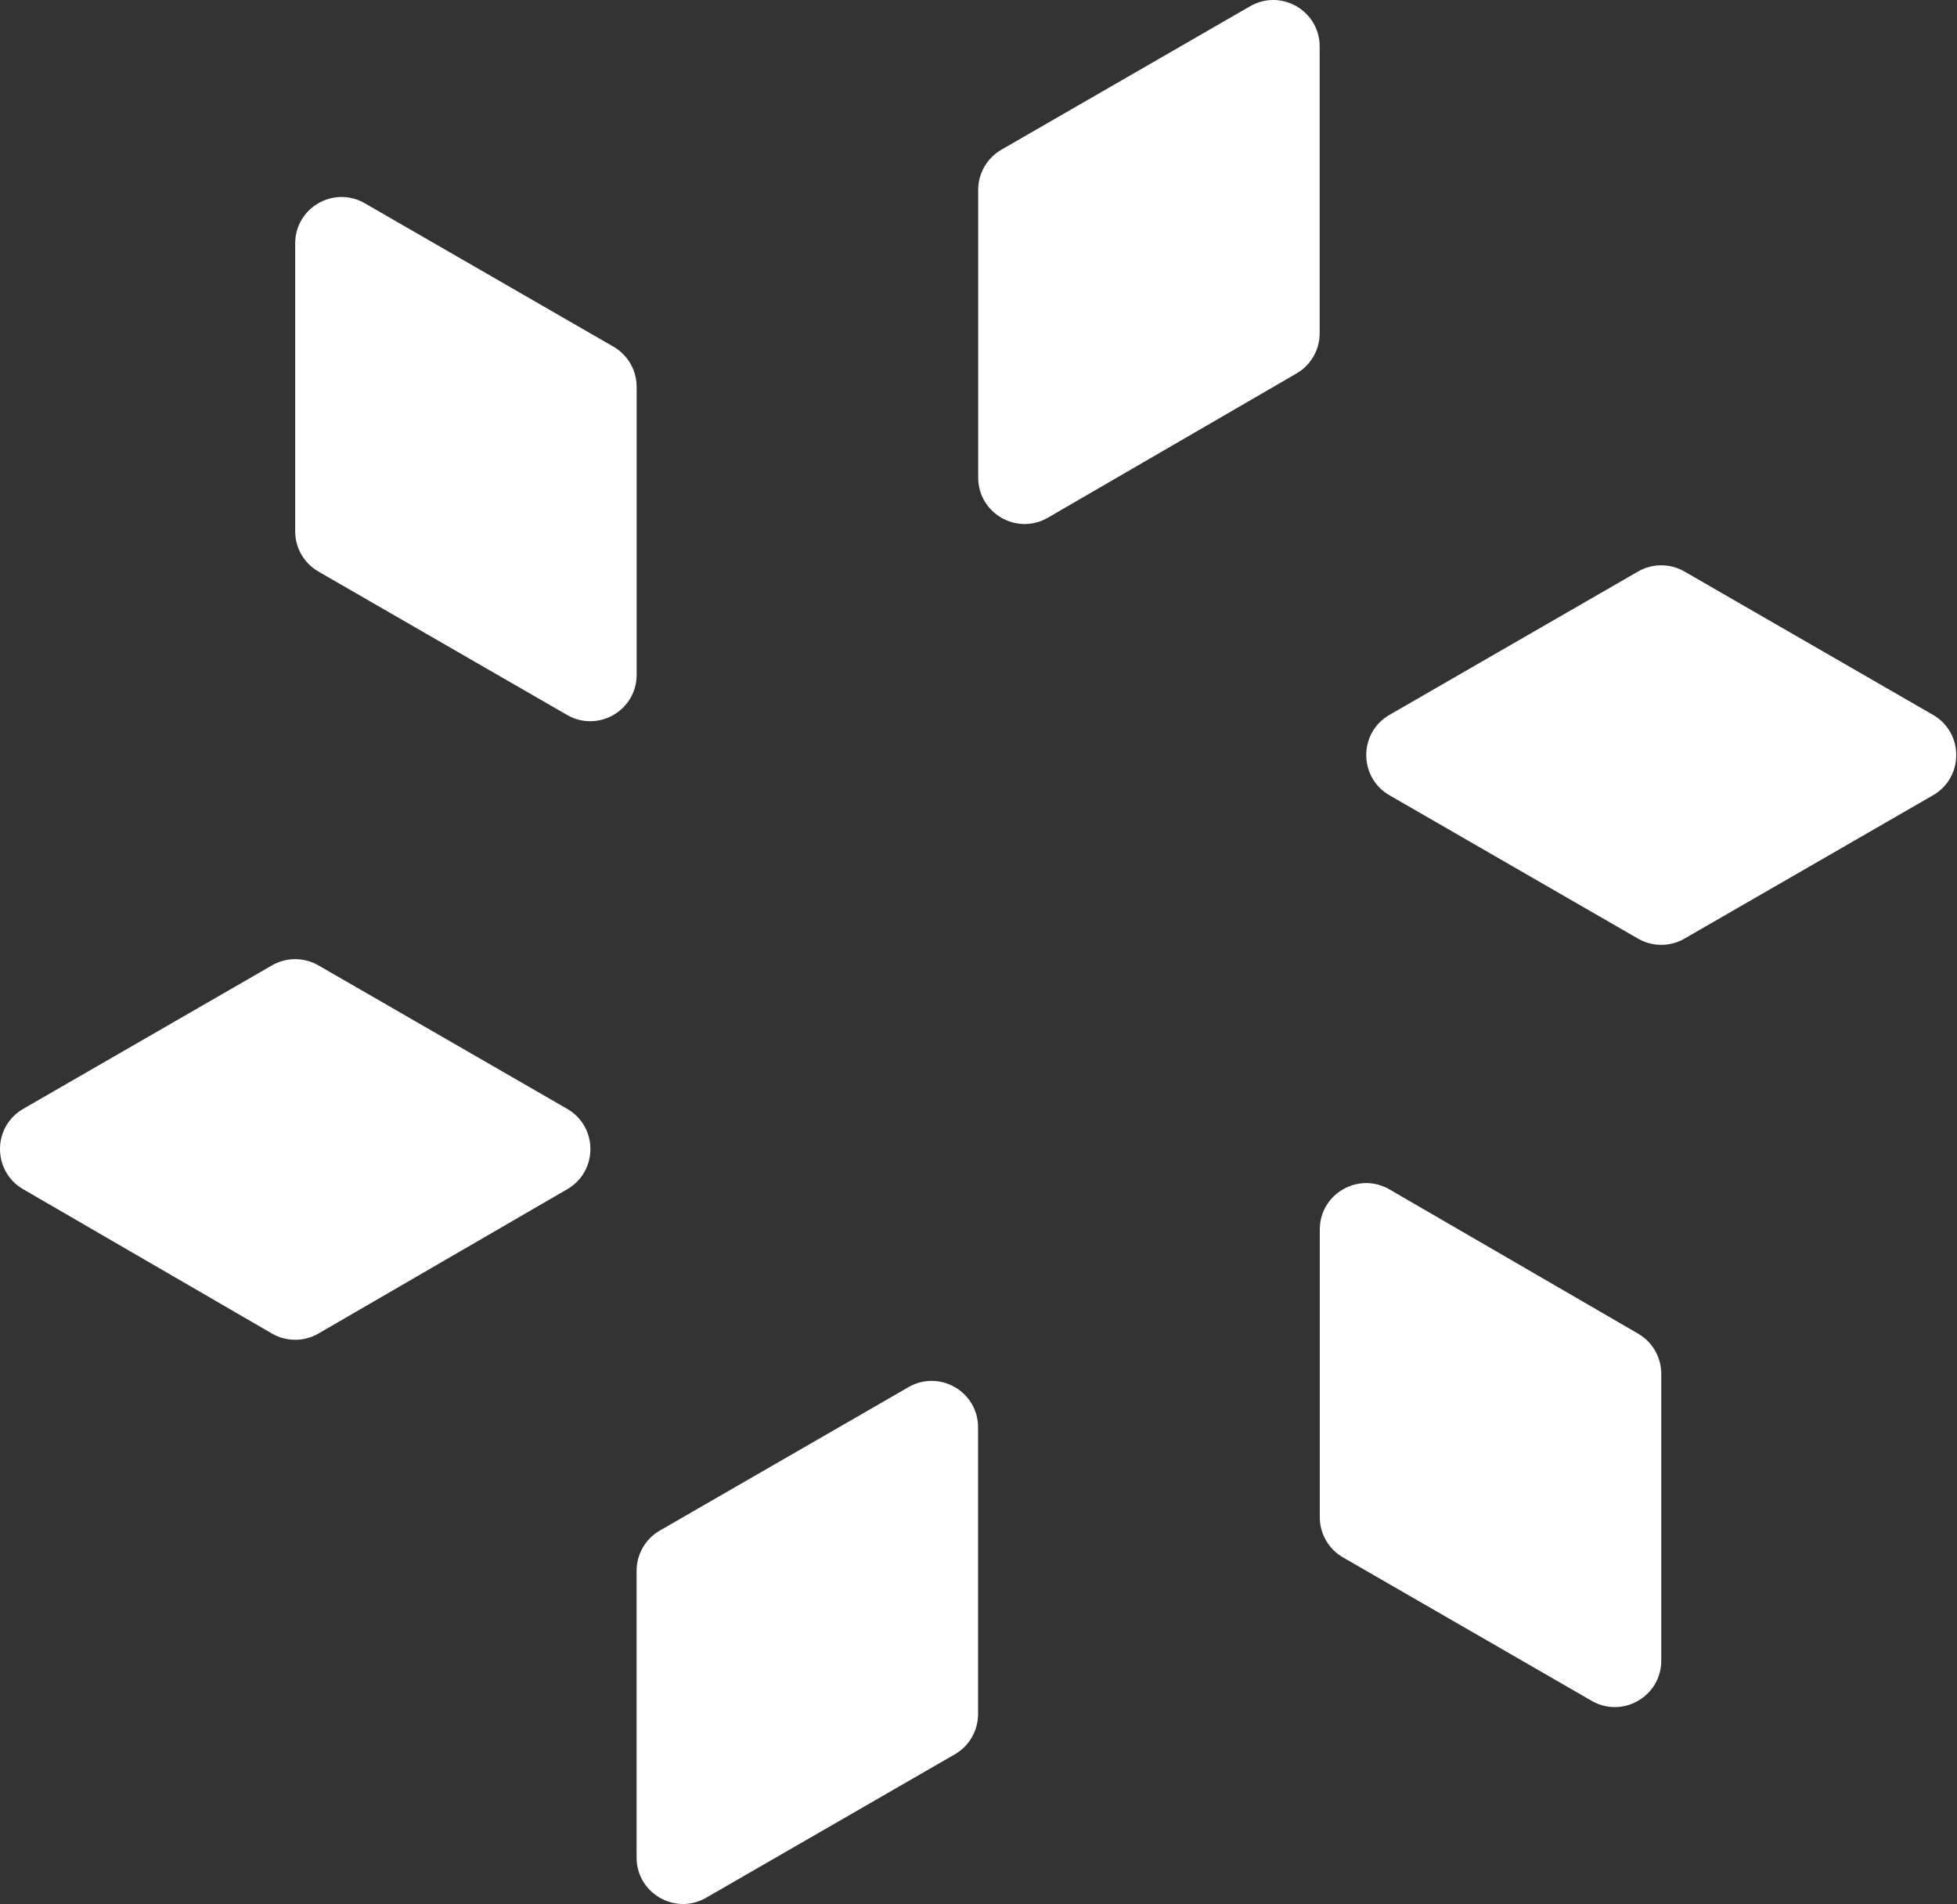
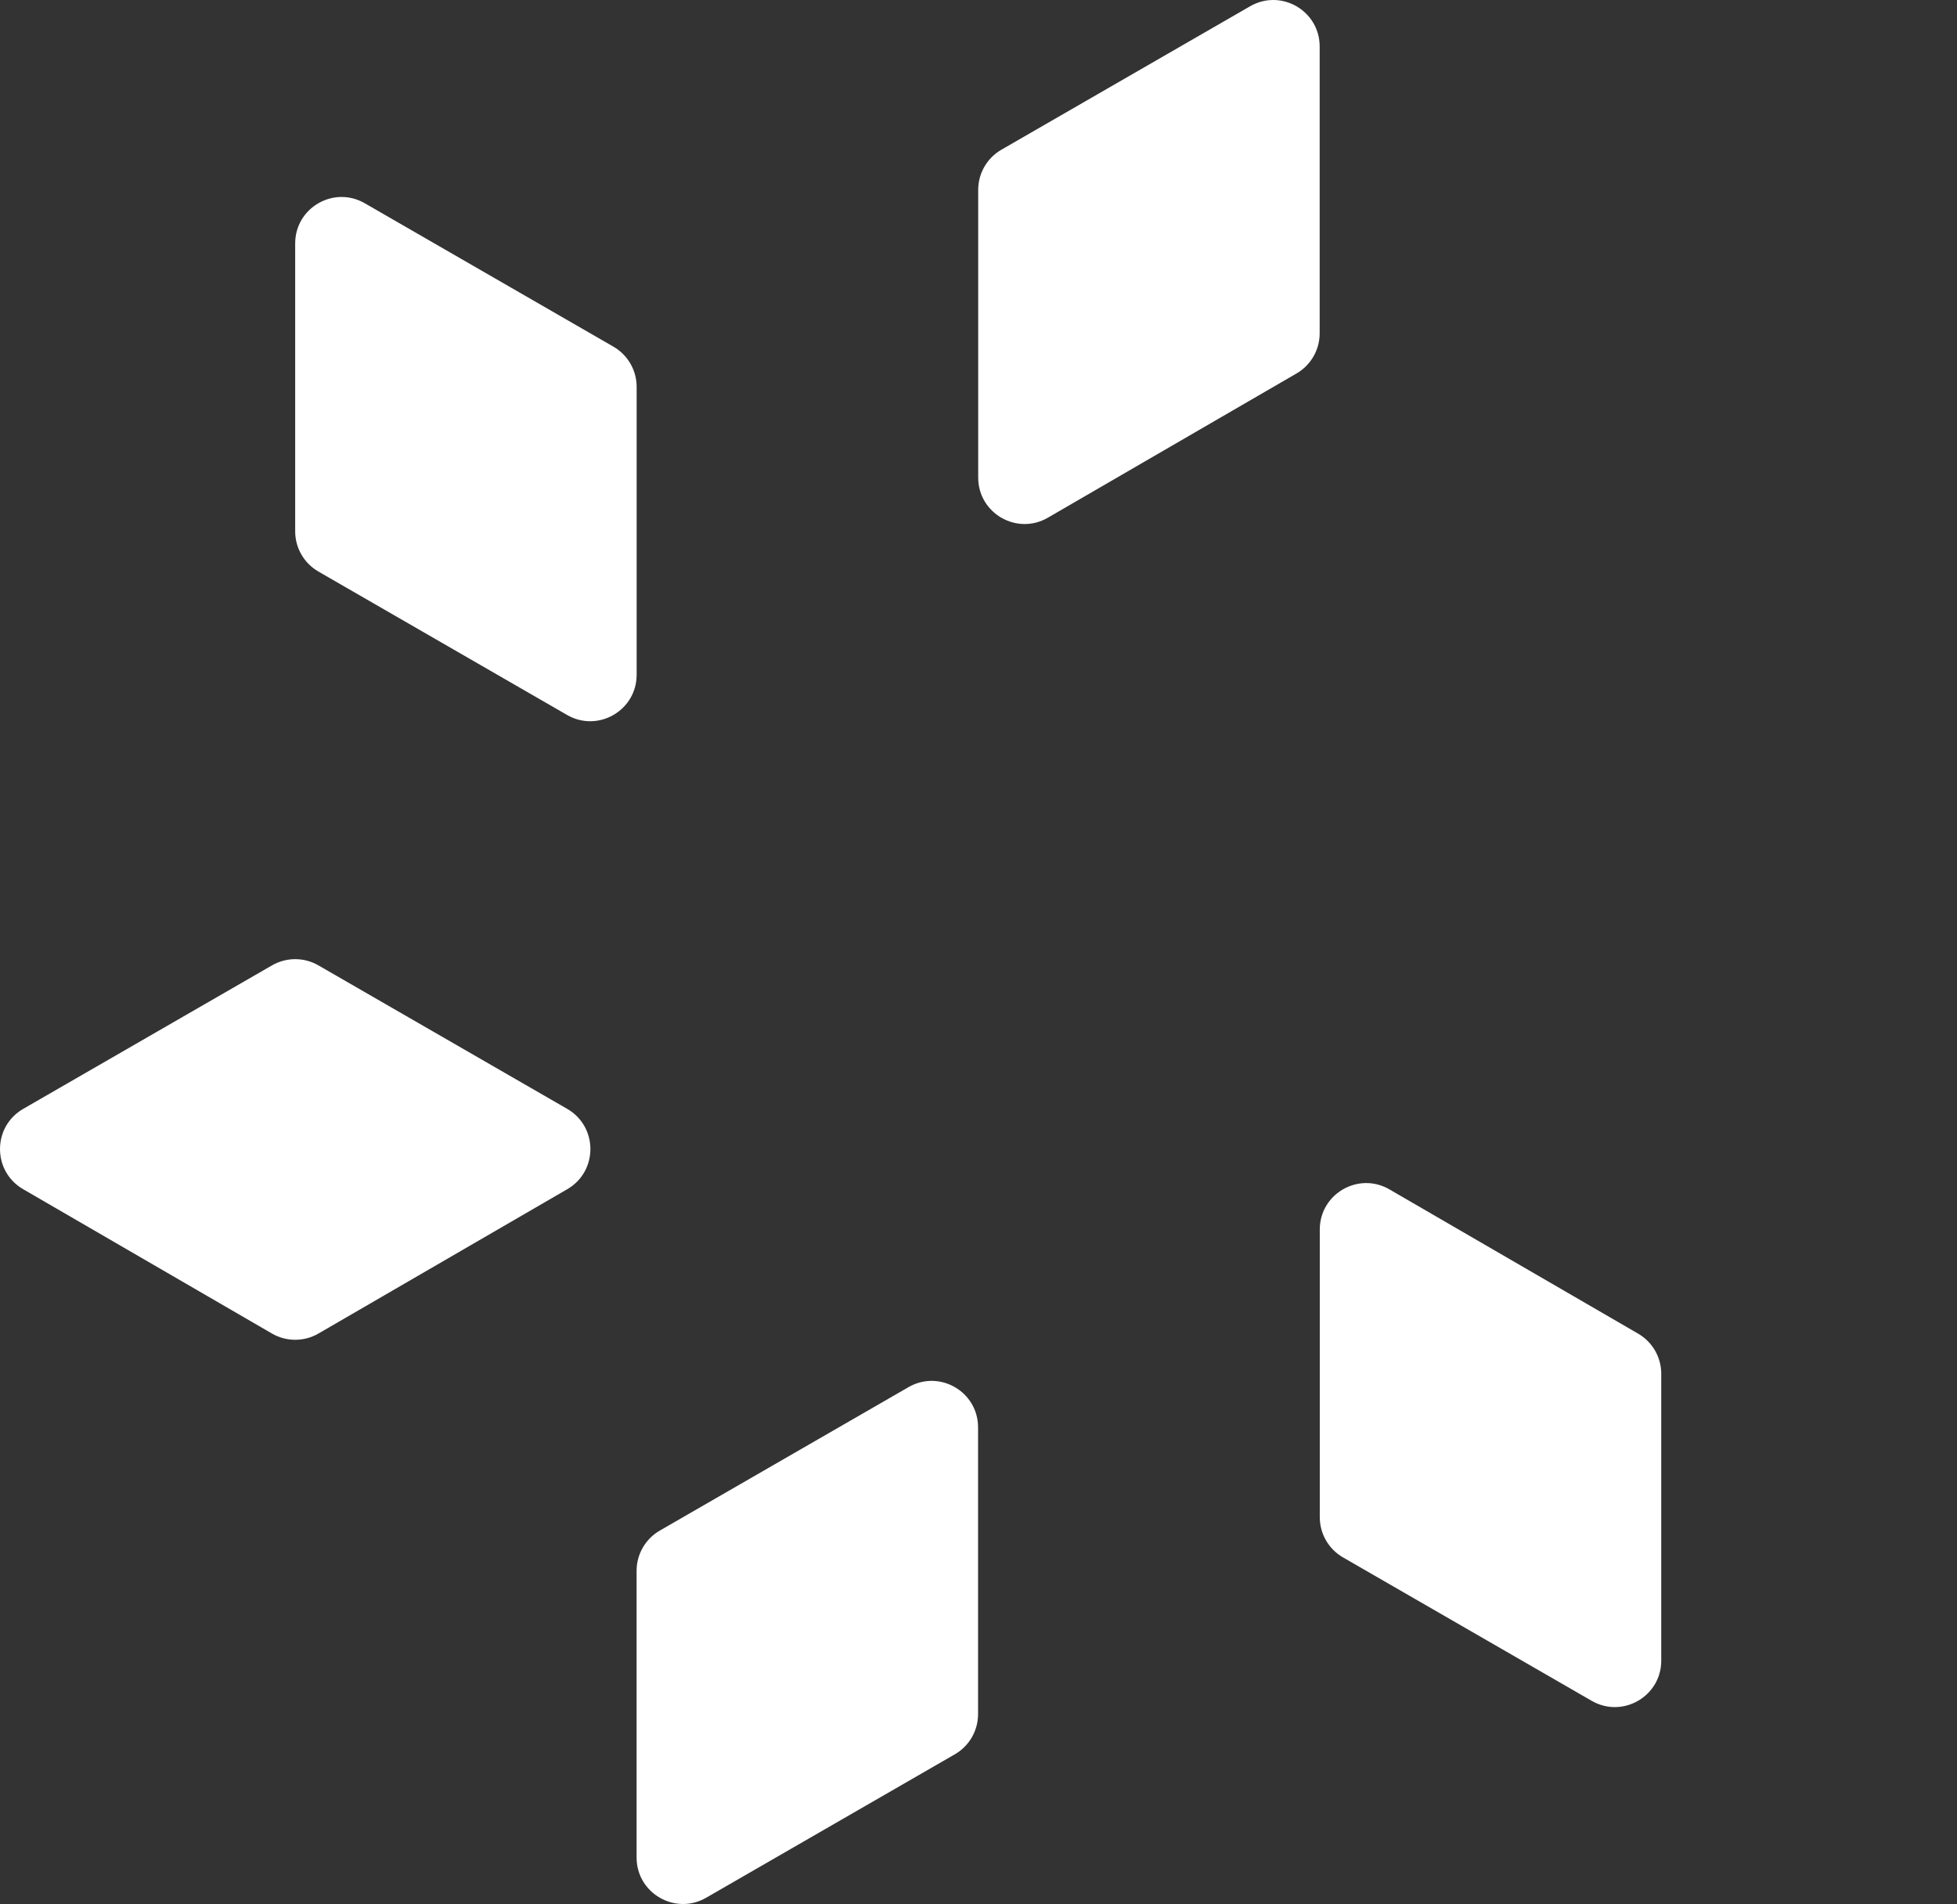
<svg xmlns="http://www.w3.org/2000/svg" viewBox="0 0 478.00 465.04" data-guides="{&quot;vertical&quot;:[],&quot;horizontal&quot;:[]}">
  <rect x="0" y="0" width="478.00" height="465.04" fill="#333333" stroke="none" />
  <defs />
  <path fill="#ffffff" stroke="none" fill-opacity="1" stroke-width="1" stroke-opacity="1" alignment-baseline="baseline" baseline-shift="baseline" id="tSvg6255e5eaf6" title="Path 1" d="M305.336 1.532C312.891 -2.825 322.33 2.628 322.33 11.349C322.33 34.7 322.33 58.05 322.33 81.401C322.33 85.442 320.178 89.177 316.683 91.204C296.436 102.948 276.19 114.691 255.943 126.434C248.389 130.816 238.925 125.365 238.925 116.631C238.925 93.213 238.925 69.795 238.925 46.377C238.925 42.326 241.087 38.584 244.596 36.56C264.842 24.884 285.089 13.208 305.336 1.532Z" />
  <path fill="#ffffff" stroke="none" fill-opacity="1" stroke-width="1" stroke-opacity="1" alignment-baseline="baseline" baseline-shift="baseline" id="tSvg113c10dca1e" title="Path 2" d="M155.502 164.792C155.502 173.514 146.063 178.966 138.509 174.609C118.262 162.933 98.015 151.257 77.769 139.581C74.26 137.558 72.098 133.815 72.098 129.764C72.098 106.328 72.098 82.891 72.098 59.454C72.098 50.732 81.536 45.28 89.091 49.637C109.338 61.312 129.584 72.988 149.831 84.664C153.34 86.688 155.502 90.431 155.502 94.481C155.502 117.918 155.502 141.355 155.502 164.792Z" />
  <path fill="#ffffff" stroke="none" fill-opacity="1" stroke-width="1" stroke-opacity="1" alignment-baseline="baseline" baseline-shift="baseline" id="tSvg180b80d2c" title="Path 3" d="M5.65 290.427C-1.89 286.054 -1.877 275.161 5.674 270.807C25.93 259.125 46.187 247.443 66.443 235.762C69.947 233.742 74.262 233.742 77.766 235.762C98.022 247.443 118.278 259.125 138.535 270.807C146.086 275.161 146.099 286.054 138.559 290.427C118.303 302.176 98.046 313.925 77.79 325.674C74.274 327.713 69.935 327.713 66.419 325.674C46.162 313.925 25.906 302.176 5.65 290.427Z" />
  <path fill="#ffffff" stroke="none" fill-opacity="1" stroke-width="1" stroke-opacity="1" alignment-baseline="baseline" baseline-shift="baseline" id="tSvg1737366c691" title="Path 4" d="M221.901 338.772C229.456 334.415 238.895 339.868 238.895 348.589C238.895 371.933 238.895 395.278 238.895 418.623C238.895 422.673 236.733 426.416 233.223 428.439C212.977 440.115 192.731 451.791 172.484 463.467C164.929 467.824 155.49 462.371 155.49 453.65C155.49 430.306 155.49 406.962 155.49 383.617C155.49 379.566 157.652 375.823 161.161 373.8C181.408 362.124 201.654 350.448 221.901 338.772Z" />
  <path fill="#ffffff" stroke="none" fill-opacity="1" stroke-width="1" stroke-opacity="1" alignment-baseline="baseline" baseline-shift="baseline" id="tSvg10cf9dd4435" title="Path 5" d="M405.763 405.562C405.763 414.283 396.324 419.736 388.769 415.378C368.523 403.703 348.276 392.027 328.029 380.351C324.52 378.327 322.358 374.585 322.358 370.534C322.358 347.115 322.358 323.698 322.358 300.28C322.358 291.546 331.822 286.095 339.377 290.477C359.623 302.22 379.87 313.963 400.116 325.707C403.611 327.734 405.763 331.469 405.763 335.51C405.763 358.861 405.763 382.211 405.763 405.562Z" />
-   <path fill="#ffffff" stroke="none" fill-opacity="1" stroke-width="1" stroke-opacity="1" alignment-baseline="baseline" baseline-shift="baseline" id="tSvgae86c23f23" title="Path 6" d="M339.381 194.222C331.82 189.862 331.82 178.949 339.381 174.588C359.622 162.916 379.862 151.244 400.102 139.572C403.605 137.552 407.92 137.552 411.424 139.572C431.664 151.244 451.904 162.916 472.144 174.588C479.706 178.949 479.706 189.862 472.144 194.222C451.904 205.894 431.664 217.567 411.424 229.239C407.92 231.259 403.605 231.259 400.102 229.239C379.862 217.567 359.622 205.894 339.381 194.222Z" />
</svg>